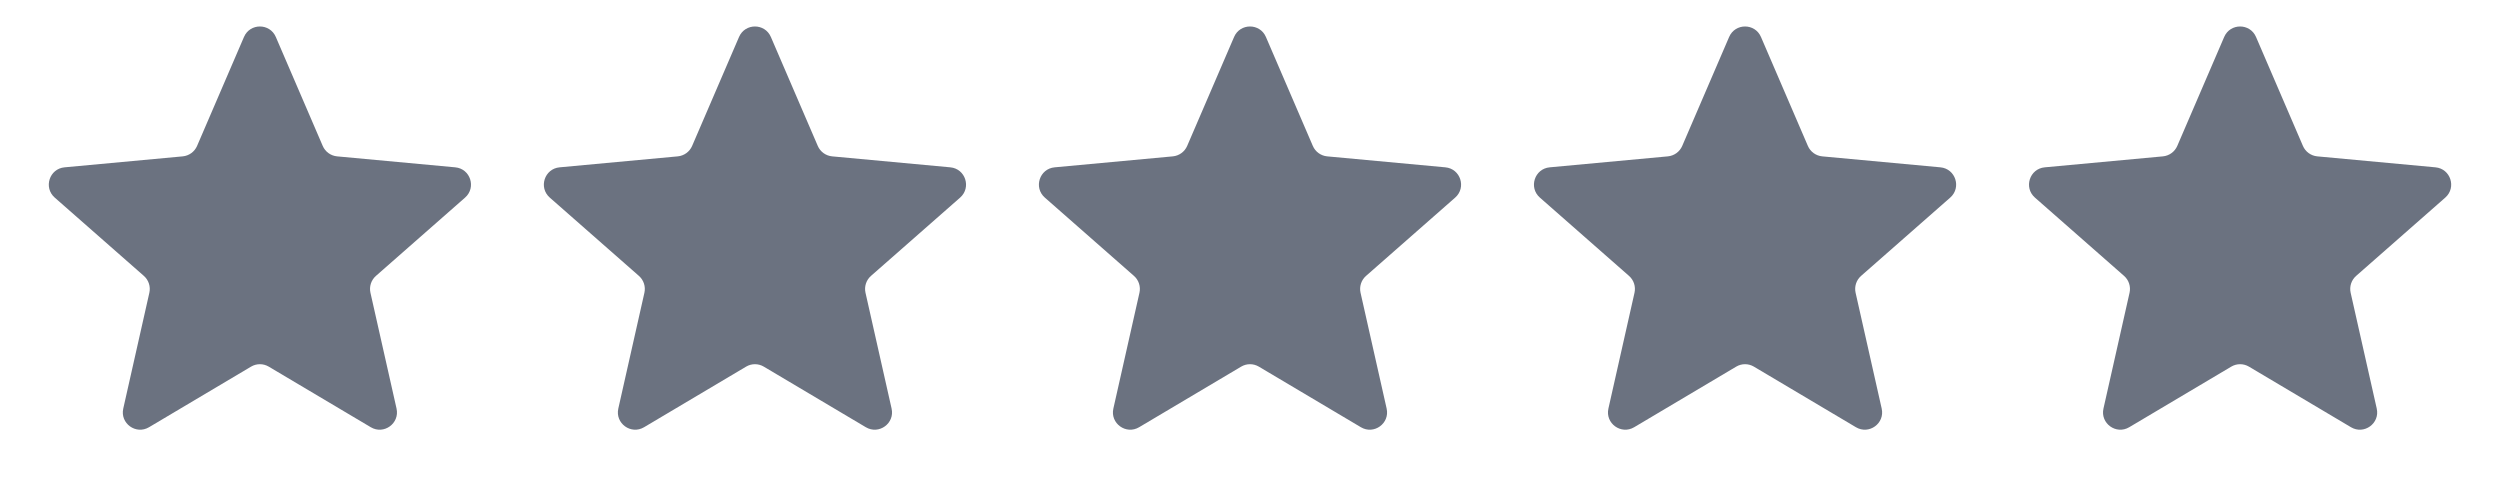
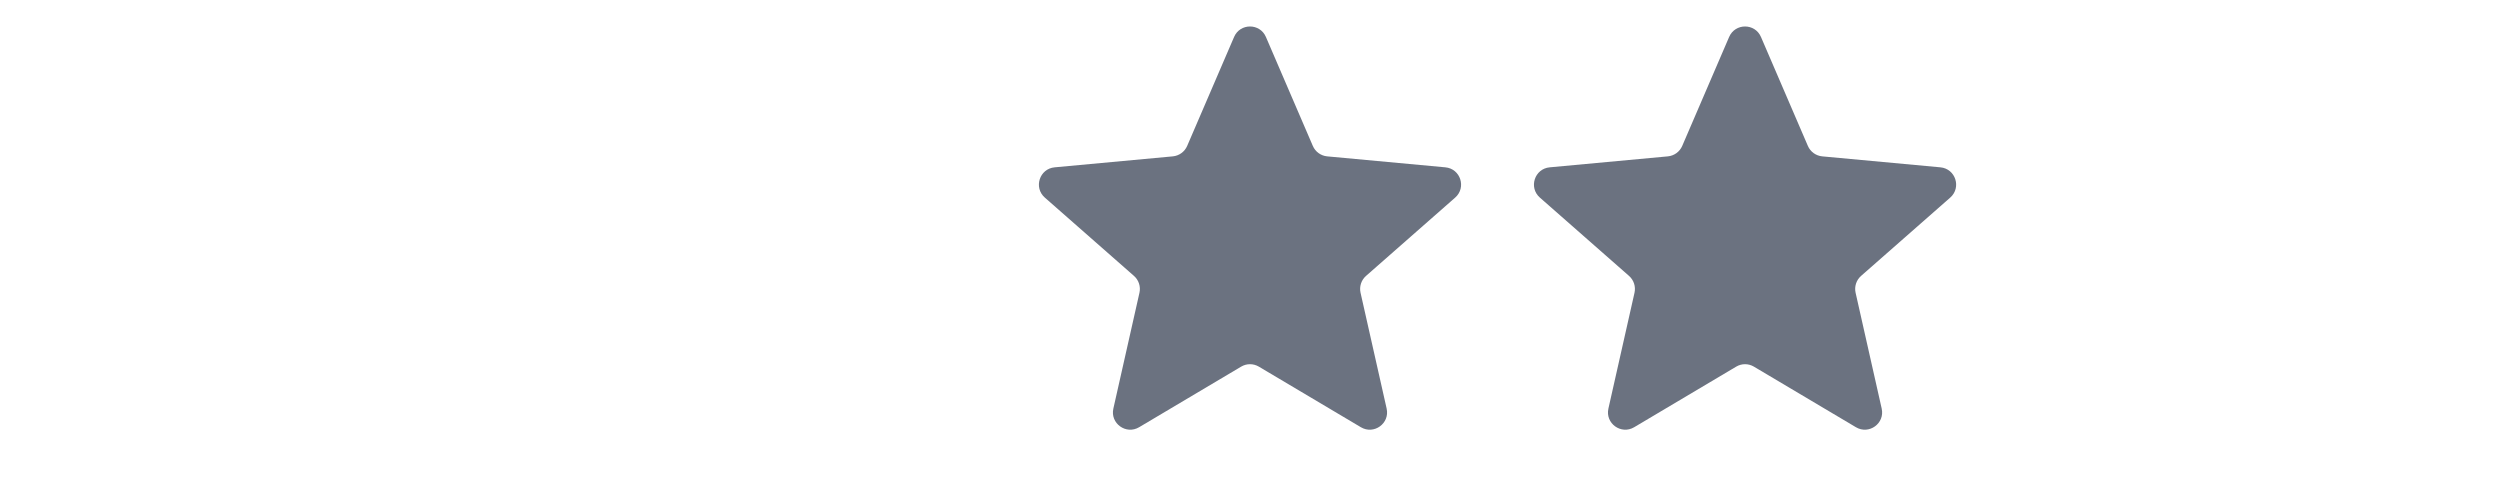
<svg xmlns="http://www.w3.org/2000/svg" width="101" height="20" viewBox="0 0 101 20" fill="none">
-   <path d="M9.857 1.493C10.1 0.929 10.9 0.929 11.143 1.493L13.039 5.897C13.141 6.132 13.363 6.293 13.618 6.317L18.392 6.76C19.004 6.816 19.251 7.577 18.789 7.983L15.187 11.147C14.995 11.316 14.91 11.577 14.966 11.827L16.02 16.505C16.155 17.104 15.508 17.574 14.98 17.26L10.857 14.812C10.637 14.681 10.363 14.681 10.143 14.812L6.02 17.26C5.492 17.574 4.844 17.104 4.98 16.505L6.034 11.827C6.09 11.577 6.005 11.316 5.813 11.147L2.211 7.983C1.749 7.577 1.996 6.816 2.608 6.76L7.382 6.317C7.637 6.293 7.859 6.132 7.961 5.897L9.857 1.493Z" fill="#6B7280" />
-   <path d="M29.857 1.493C30.1 0.929 30.9 0.929 31.143 1.493L33.039 5.897C33.141 6.132 33.363 6.293 33.618 6.317L38.392 6.76C39.004 6.816 39.251 7.577 38.789 7.983L35.187 11.147C34.995 11.316 34.91 11.577 34.966 11.827L36.02 16.505C36.156 17.104 35.508 17.574 34.98 17.26L30.857 14.812C30.637 14.681 30.363 14.681 30.143 14.812L26.02 17.26C25.492 17.574 24.845 17.104 24.98 16.505L26.034 11.827C26.09 11.577 26.005 11.316 25.813 11.147L22.211 7.983C21.749 7.577 21.996 6.816 22.608 6.76L27.382 6.317C27.637 6.293 27.859 6.132 27.961 5.897L29.857 1.493Z" fill="#6B7280" />
  <path d="M49.857 1.493C50.1 0.929 50.9 0.929 51.143 1.493L53.039 5.897C53.141 6.132 53.363 6.293 53.618 6.317L58.392 6.76C59.004 6.816 59.251 7.577 58.789 7.983L55.187 11.147C54.995 11.316 54.91 11.577 54.966 11.827L56.02 16.505C56.156 17.104 55.508 17.574 54.98 17.26L50.857 14.812C50.637 14.681 50.363 14.681 50.143 14.812L46.02 17.26C45.492 17.574 44.844 17.104 44.98 16.505L46.034 11.827C46.09 11.577 46.005 11.316 45.813 11.147L42.211 7.983C41.749 7.577 41.996 6.816 42.608 6.76L47.382 6.317C47.637 6.293 47.859 6.132 47.961 5.897L49.857 1.493Z" fill="#6B7280" />
  <path d="M69.857 1.493C70.1 0.929 70.9 0.929 71.143 1.493L73.039 5.897C73.141 6.132 73.363 6.293 73.618 6.317L78.392 6.76C79.004 6.816 79.251 7.577 78.789 7.983L75.187 11.147C74.995 11.316 74.91 11.577 74.966 11.827L76.02 16.505C76.156 17.104 75.508 17.574 74.98 17.26L70.857 14.812C70.637 14.681 70.363 14.681 70.143 14.812L66.02 17.26C65.492 17.574 64.844 17.104 64.98 16.505L66.034 11.827C66.09 11.577 66.005 11.316 65.813 11.147L62.211 7.983C61.749 7.577 61.996 6.816 62.608 6.76L67.382 6.317C67.637 6.293 67.859 6.132 67.961 5.897L69.857 1.493Z" fill="#6B7280" />
-   <path d="M89.857 1.493C90.1 0.929 90.9 0.929 91.143 1.493L93.039 5.897C93.141 6.132 93.363 6.293 93.618 6.317L98.392 6.76C99.004 6.816 99.251 7.577 98.789 7.983L95.187 11.147C94.995 11.316 94.91 11.577 94.966 11.827L96.02 16.505C96.156 17.104 95.508 17.574 94.98 17.26L90.857 14.812C90.637 14.681 90.363 14.681 90.143 14.812L86.02 17.26C85.492 17.574 84.844 17.104 84.98 16.505L86.034 11.827C86.09 11.577 86.005 11.316 85.813 11.147L82.211 7.983C81.749 7.577 81.996 6.816 82.608 6.76L87.382 6.317C87.637 6.293 87.859 6.132 87.961 5.897L89.857 1.493Z" fill="#6B7280" />
</svg>